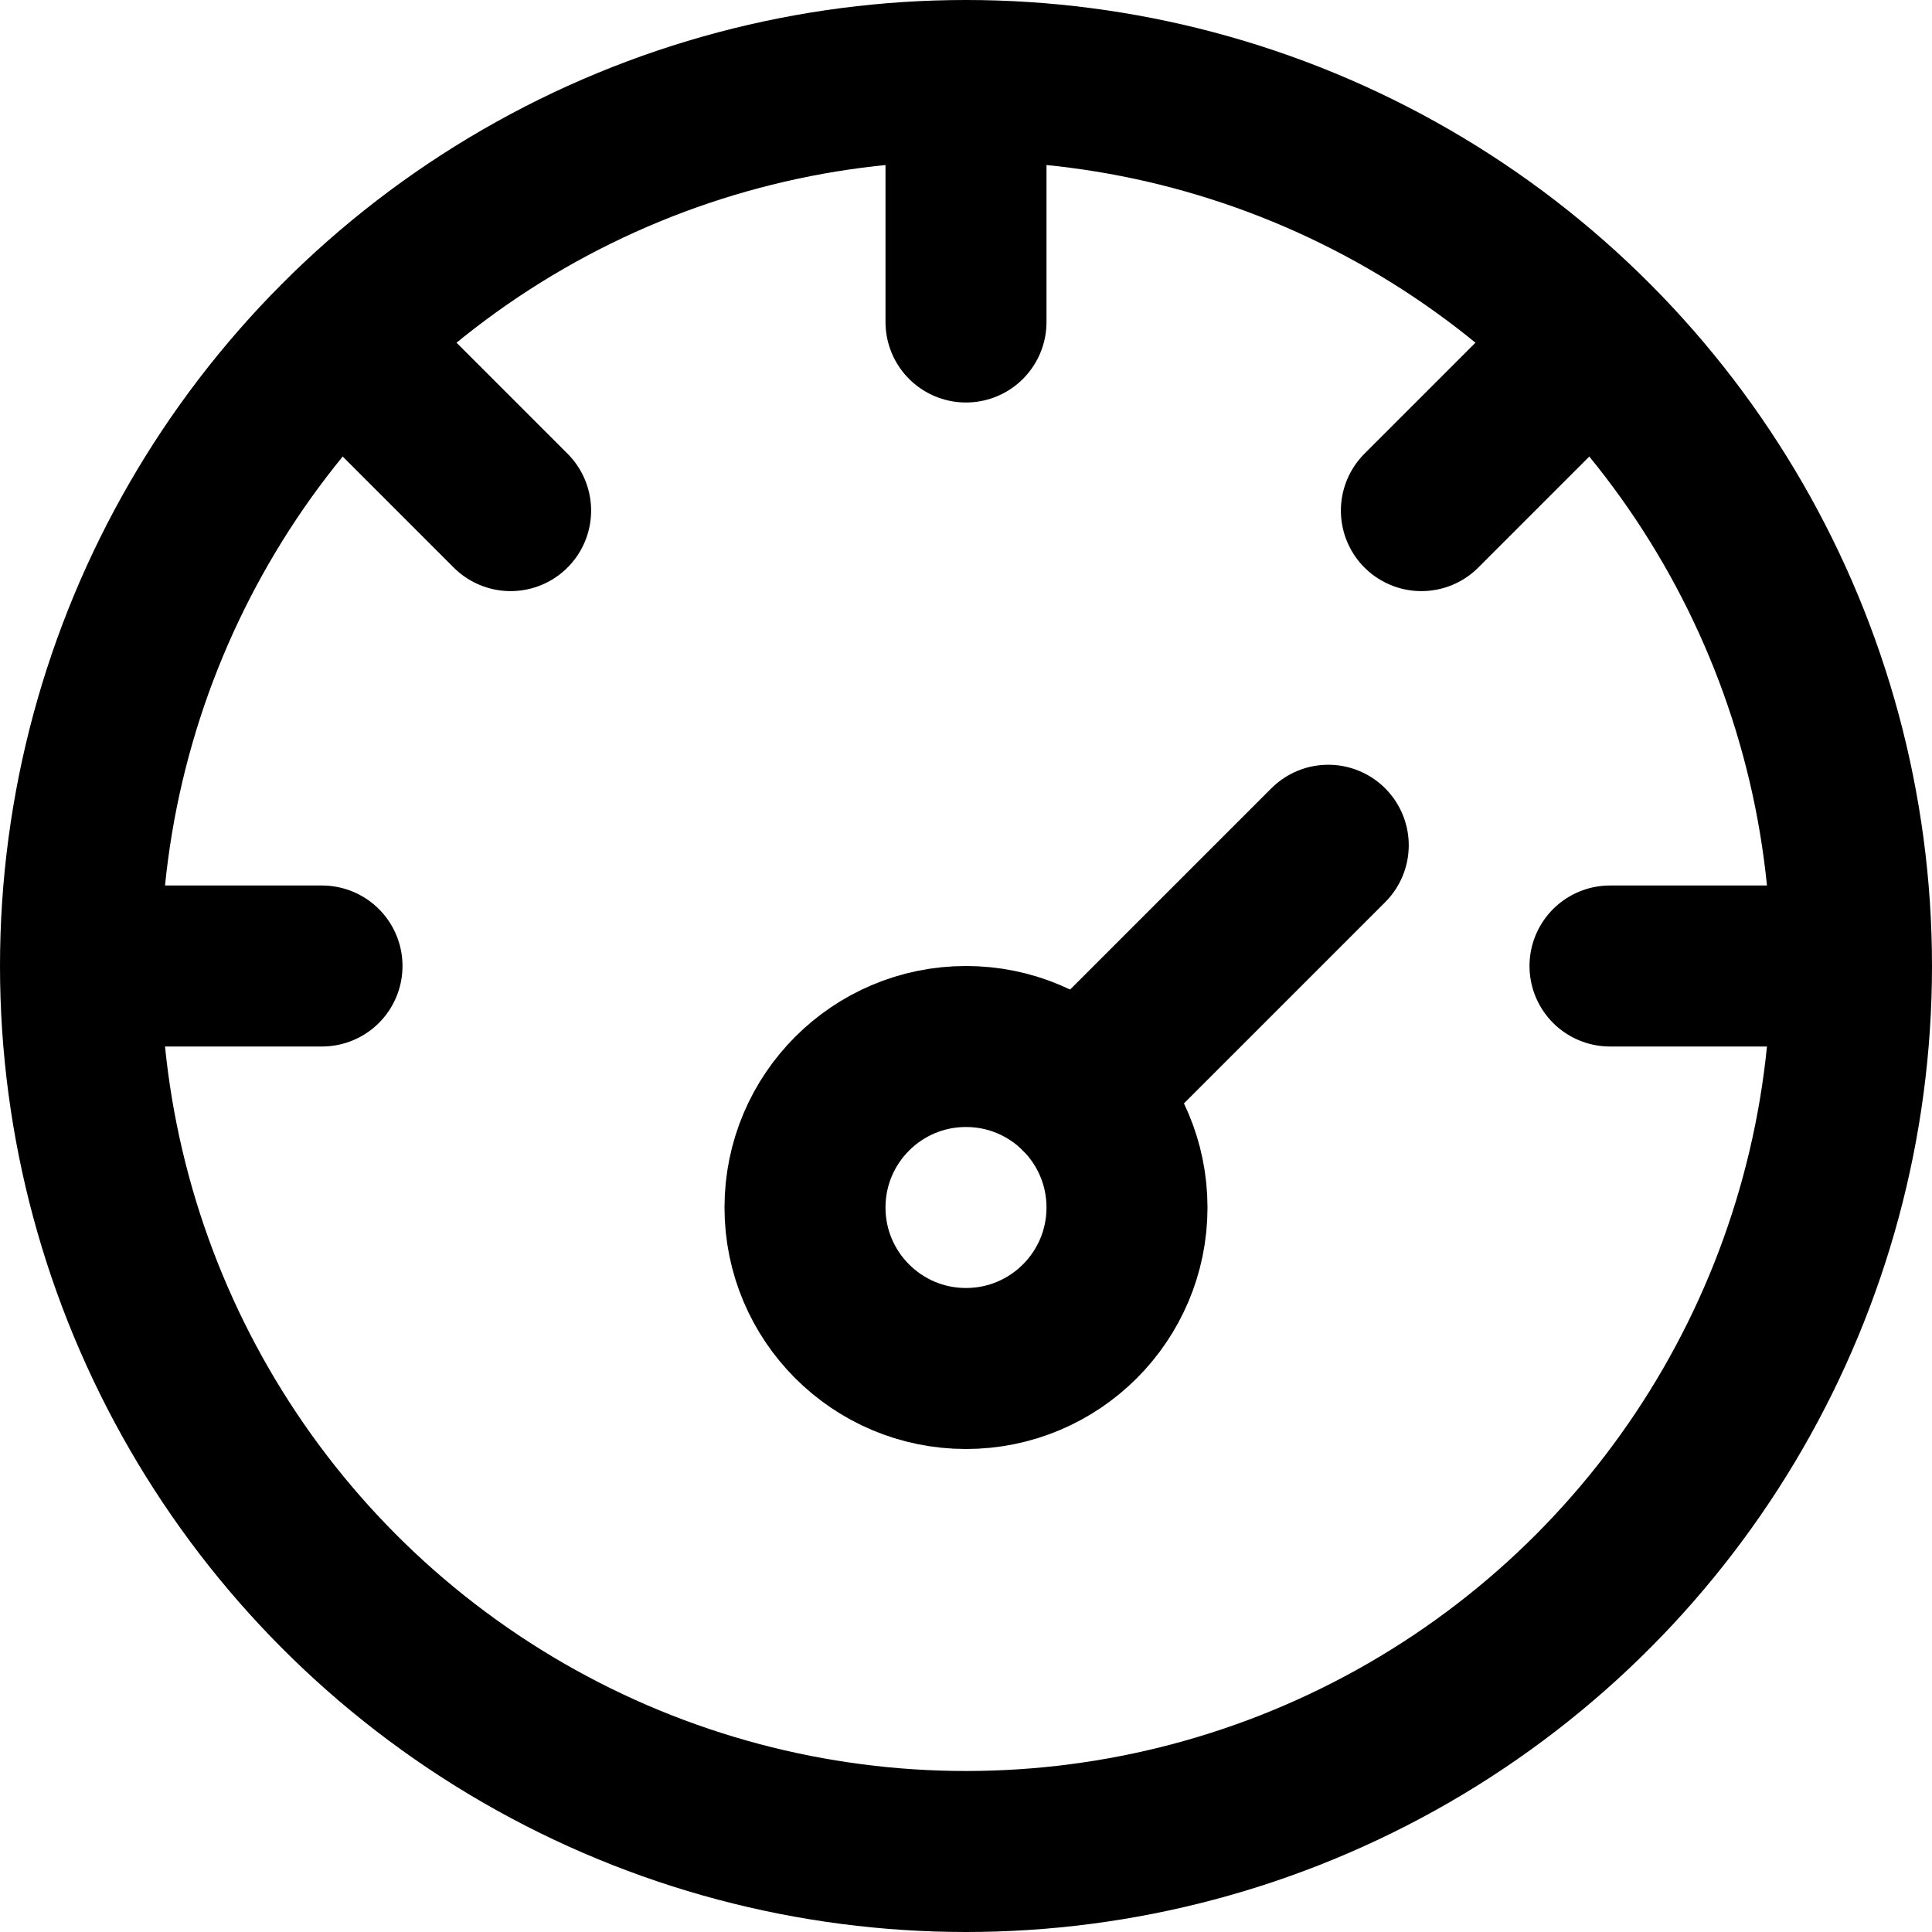
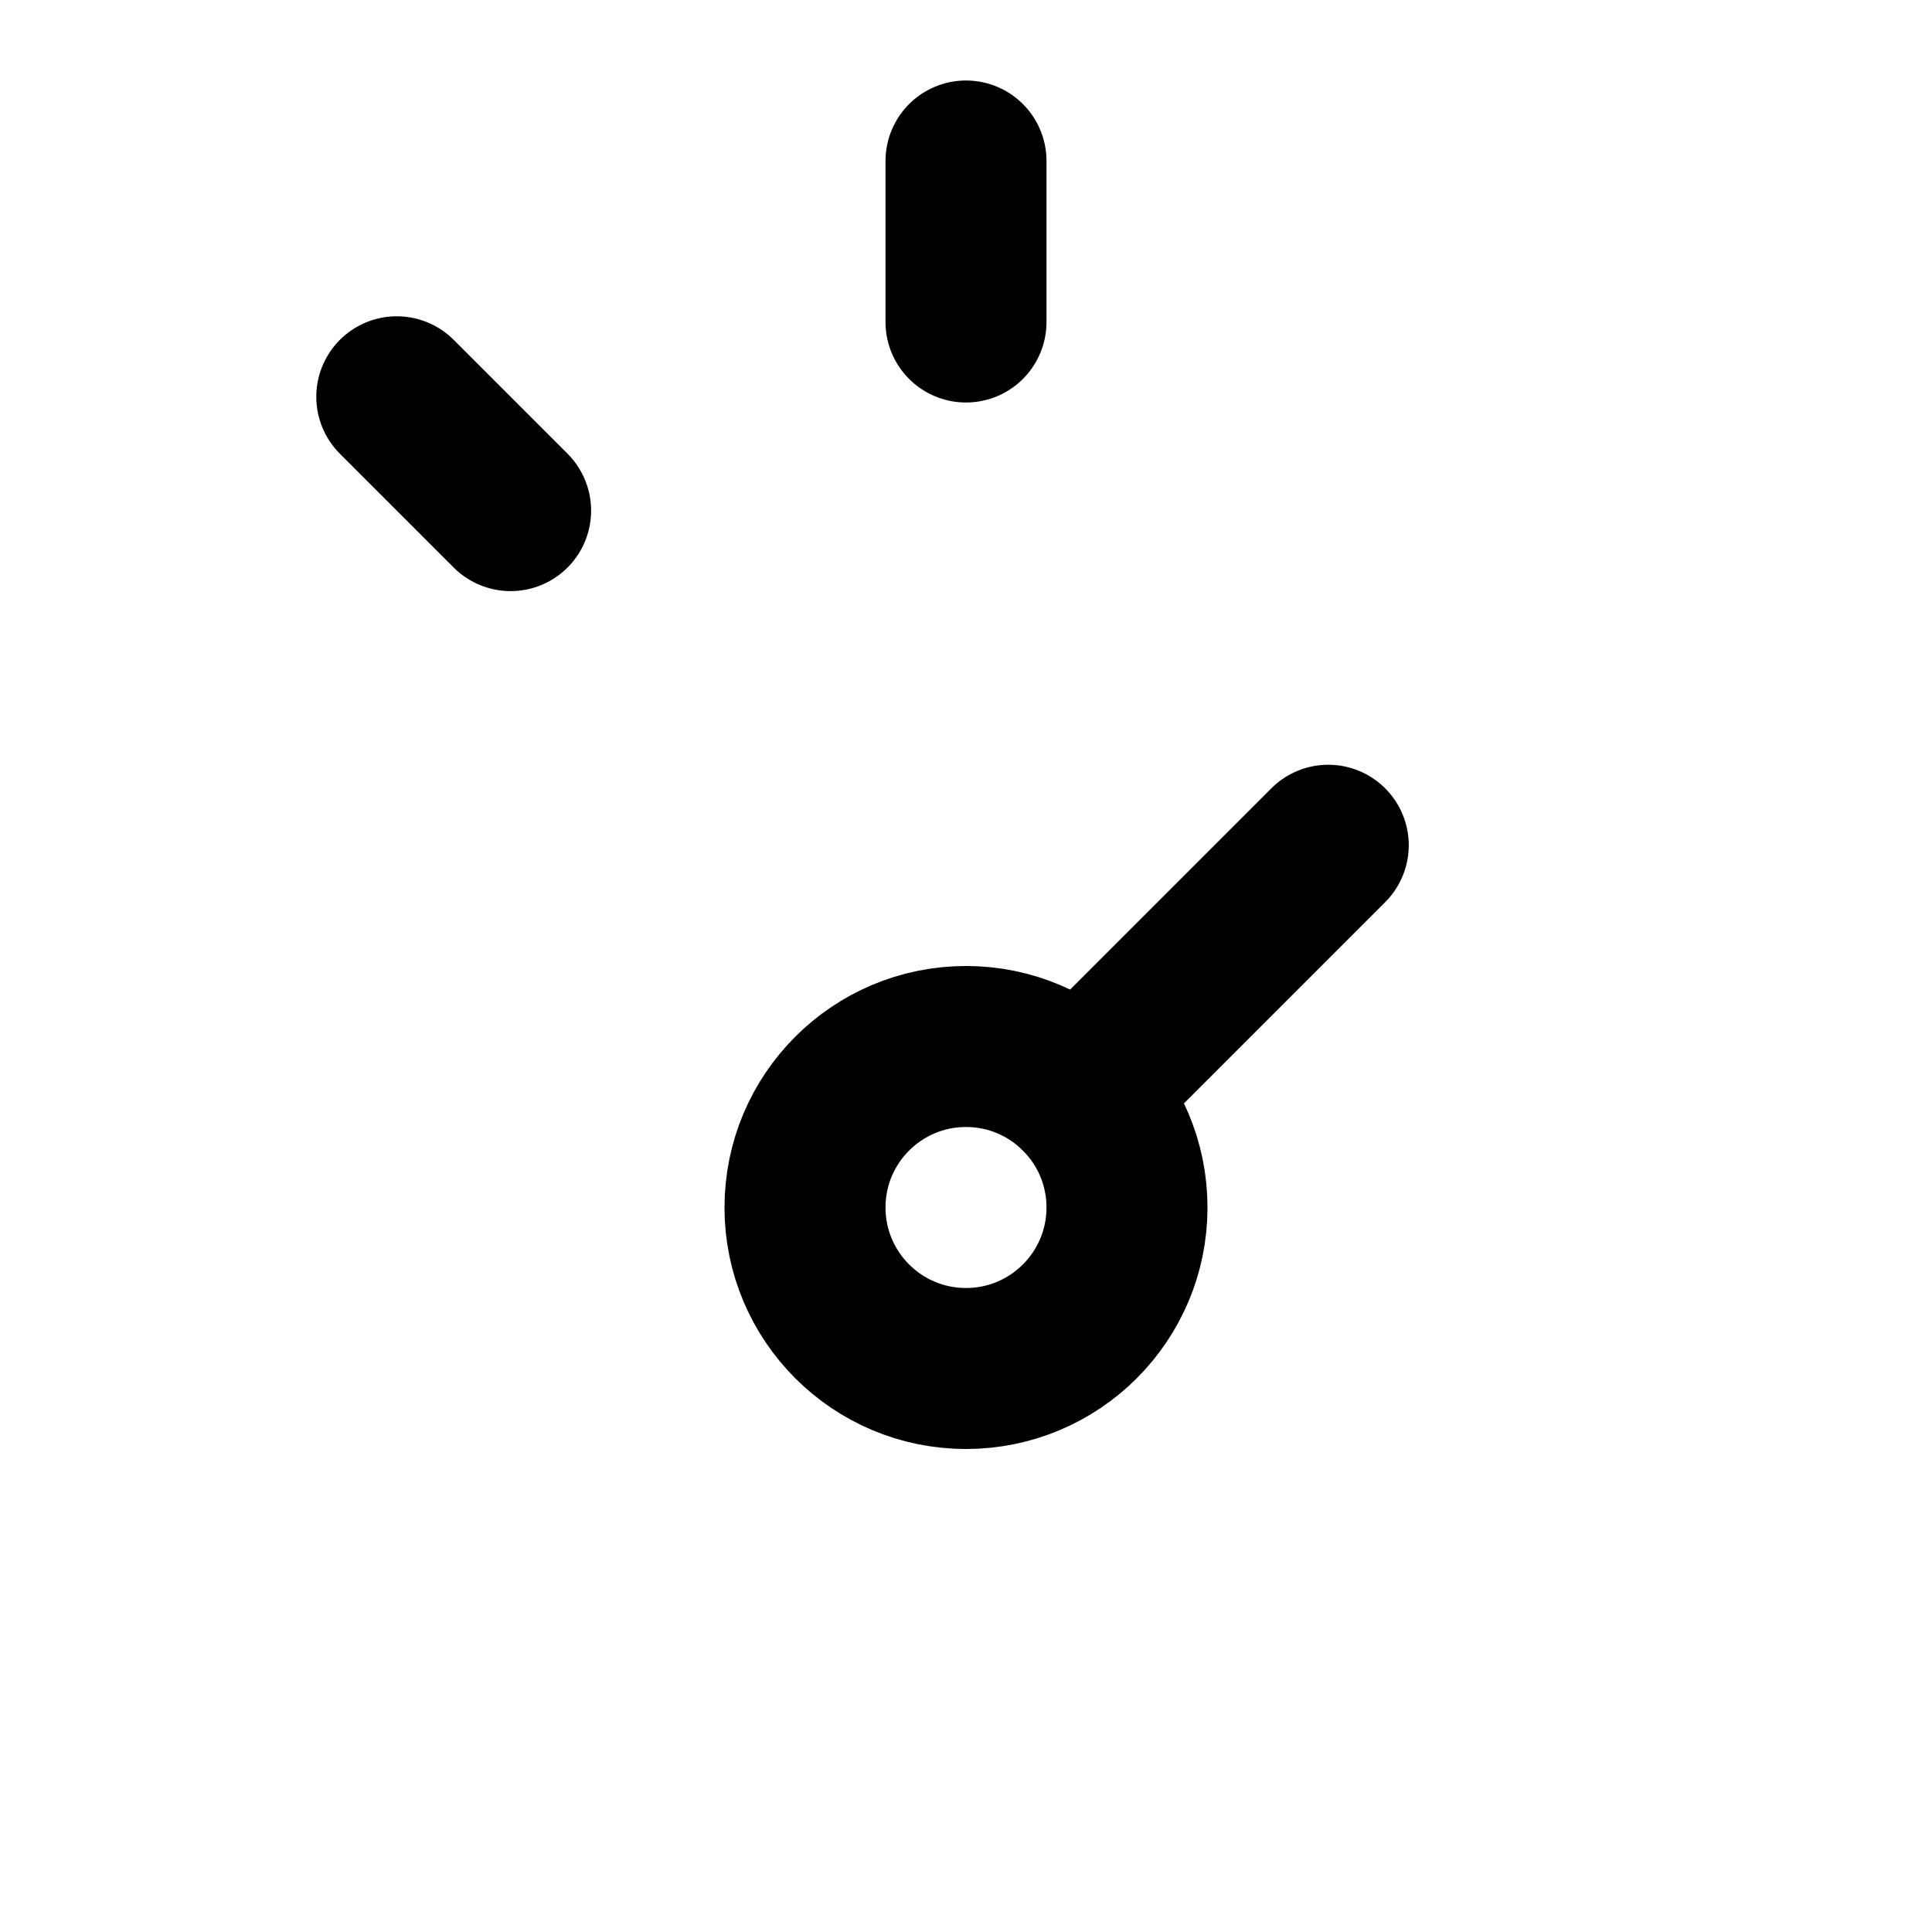
<svg xmlns="http://www.w3.org/2000/svg" enable-background="new 0 0 24 24" viewBox="0 0 24 24">
  <g style="fill:none;stroke:#000;stroke-width:2;stroke-linecap:round;stroke-linejoin:round;stroke-miterlimit:10">
    <path d="m12 2v2" />
-     <path d="m22 12h-2" />
-     <path d="m4 12h-2" />
-     <path d="m19.071 4.929-1.414 1.414" />
    <path d="m6.343 6.343-1.414-1.414" />
    <circle cx="12" cy="15" r="2" />
    <path d="m13.414 13.586 3.086-3.086" />
-     <circle cx="12" cy="12" r="11" />
  </g>
</svg>